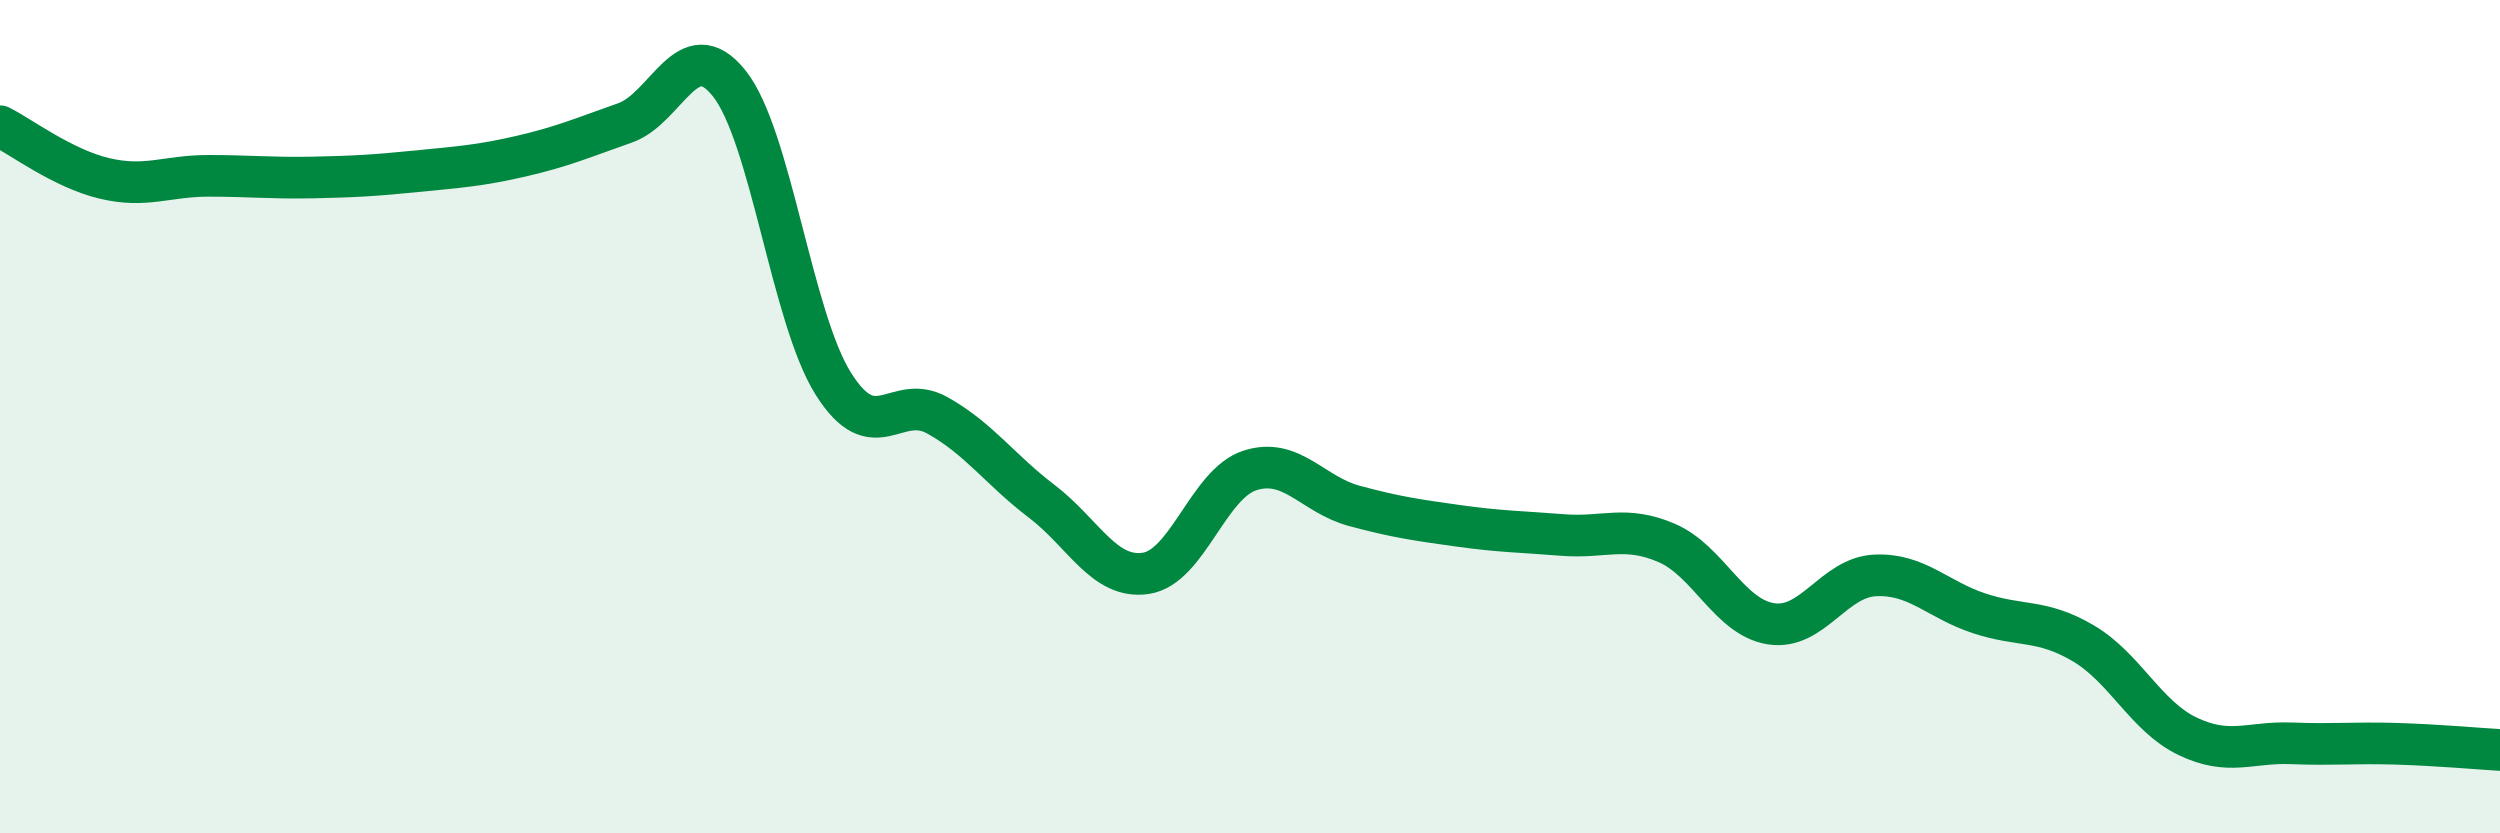
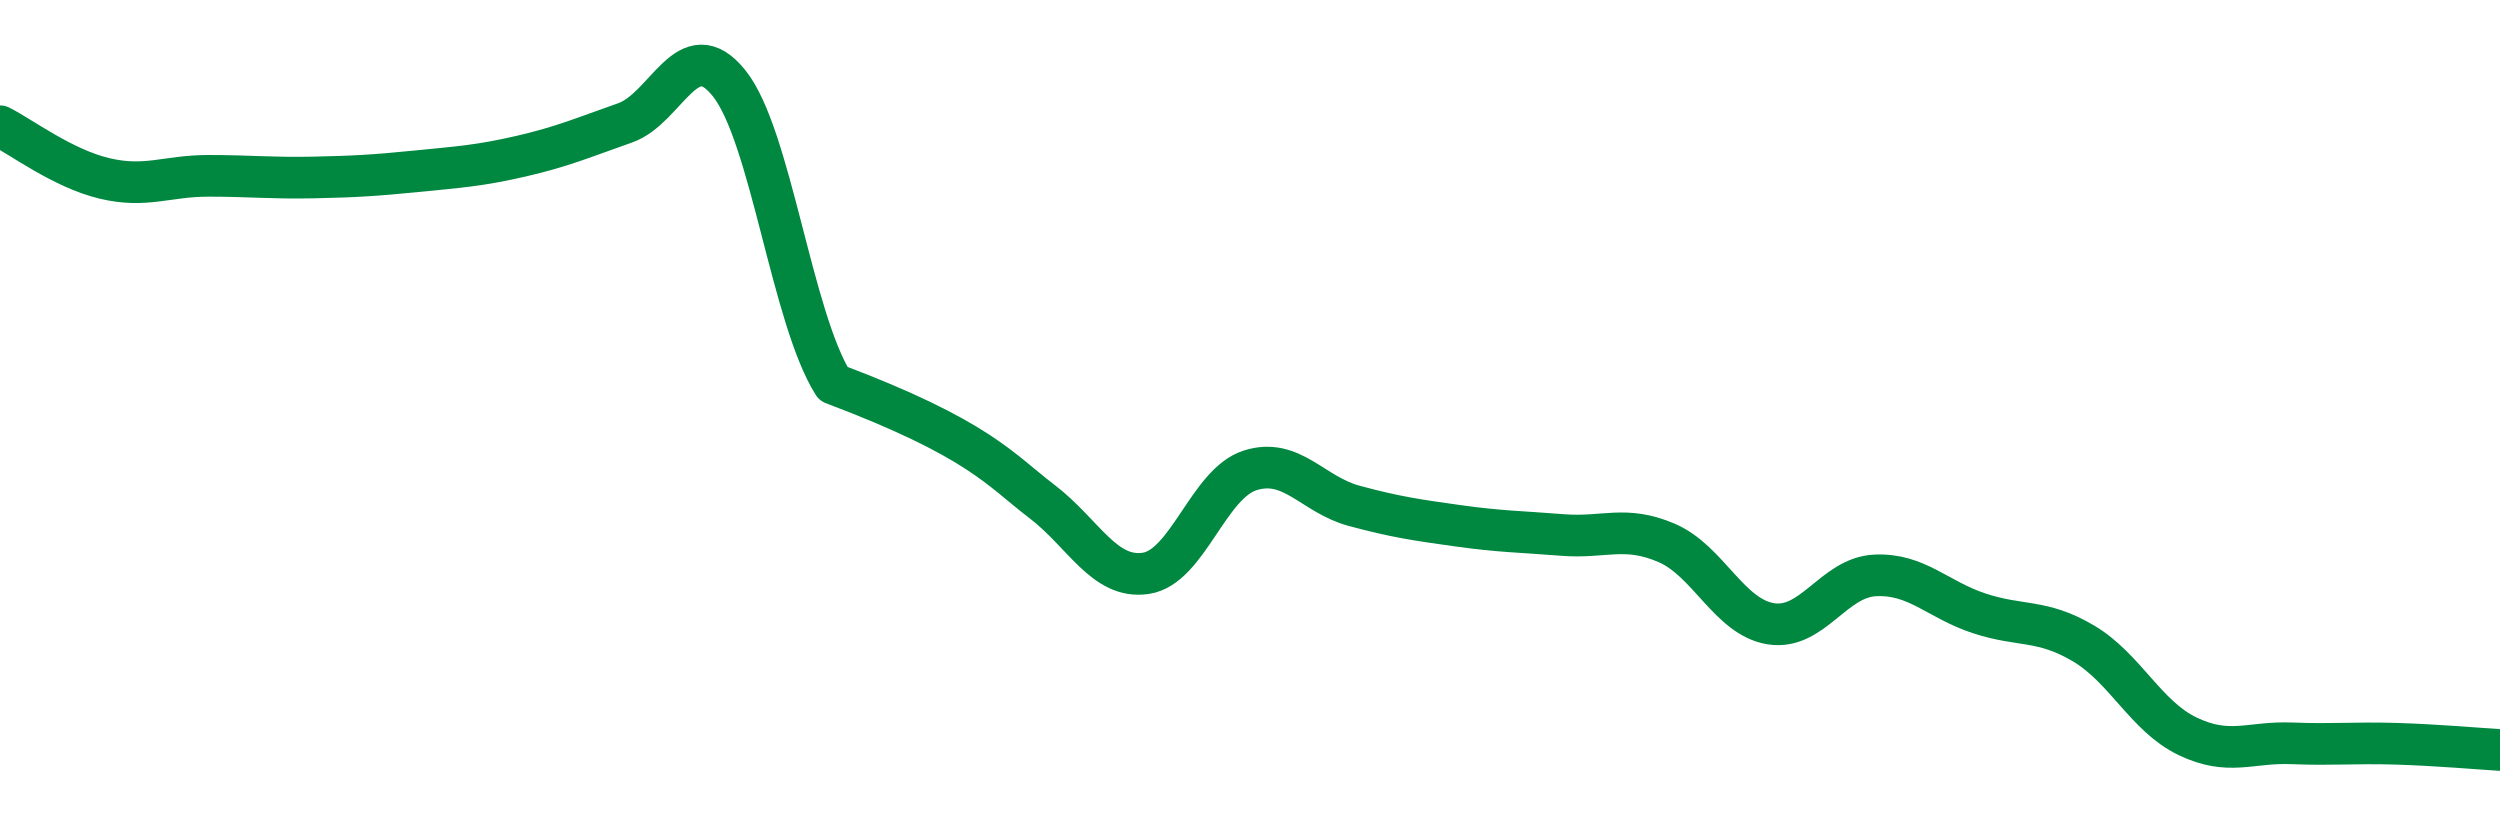
<svg xmlns="http://www.w3.org/2000/svg" width="60" height="20" viewBox="0 0 60 20">
-   <path d="M 0,3.03 C 0.5,3.28 1.5,4.04 2.5,4.28 C 3.5,4.52 4,4.22 5,4.22 C 6,4.22 6.5,4.28 7.5,4.26 C 8.5,4.24 9,4.21 10,4.11 C 11,4.01 11.5,3.98 12.5,3.75 C 13.5,3.52 14,3.3 15,2.95 C 16,2.6 16.5,0.75 17.5,2 C 18.5,3.25 19,7.62 20,9.21 C 21,10.8 21.5,9.41 22.5,9.97 C 23.5,10.53 24,11.27 25,12.03 C 26,12.79 26.5,13.91 27.5,13.76 C 28.5,13.61 29,11.61 30,11.29 C 31,10.97 31.5,11.87 32.5,12.14 C 33.5,12.41 34,12.48 35,12.62 C 36,12.76 36.5,12.76 37.5,12.84 C 38.5,12.92 39,12.6 40,13.03 C 41,13.46 41.5,14.81 42.5,14.97 C 43.5,15.13 44,13.86 45,13.81 C 46,13.76 46.5,14.39 47.5,14.72 C 48.5,15.05 49,14.85 50,15.44 C 51,16.03 51.5,17.19 52.5,17.67 C 53.5,18.15 54,17.8 55,17.84 C 56,17.88 56.5,17.82 57.5,17.85 C 58.5,17.88 59.5,17.97 60,18L60 20L0 20Z" fill="#008740" opacity="0.1" stroke-linecap="round" stroke-linejoin="round" />
-   <path d="M 0,3.03 C 0.5,3.28 1.5,4.04 2.5,4.28 C 3.5,4.52 4,4.22 5,4.22 C 6,4.22 6.5,4.28 7.5,4.26 C 8.5,4.24 9,4.21 10,4.11 C 11,4.01 11.5,3.98 12.5,3.75 C 13.5,3.52 14,3.3 15,2.95 C 16,2.6 16.5,0.75 17.5,2 C 18.5,3.25 19,7.62 20,9.21 C 21,10.8 21.5,9.41 22.5,9.97 C 23.5,10.53 24,11.27 25,12.03 C 26,12.79 26.5,13.91 27.5,13.76 C 28.5,13.61 29,11.61 30,11.29 C 31,10.97 31.5,11.87 32.5,12.14 C 33.5,12.41 34,12.48 35,12.62 C 36,12.76 36.5,12.76 37.5,12.84 C 38.5,12.92 39,12.6 40,13.03 C 41,13.46 41.5,14.81 42.5,14.97 C 43.5,15.13 44,13.86 45,13.81 C 46,13.76 46.5,14.39 47.5,14.72 C 48.5,15.05 49,14.85 50,15.44 C 51,16.03 51.5,17.19 52.5,17.67 C 53.5,18.15 54,17.8 55,17.84 C 56,17.88 56.5,17.82 57.5,17.85 C 58.5,17.88 59.5,17.97 60,18" stroke="#008740" stroke-width="1" fill="none" stroke-linecap="round" stroke-linejoin="round" />
+   <path d="M 0,3.03 C 0.5,3.28 1.5,4.04 2.5,4.28 C 3.5,4.52 4,4.22 5,4.22 C 6,4.22 6.5,4.28 7.5,4.26 C 8.5,4.24 9,4.21 10,4.11 C 11,4.01 11.5,3.98 12.5,3.75 C 13.5,3.52 14,3.3 15,2.95 C 16,2.6 16.5,0.75 17.5,2 C 18.5,3.25 19,7.62 20,9.21 C 23.5,10.53 24,11.27 25,12.03 C 26,12.79 26.5,13.91 27.5,13.76 C 28.5,13.61 29,11.61 30,11.29 C 31,10.97 31.5,11.87 32.5,12.14 C 33.5,12.41 34,12.48 35,12.62 C 36,12.76 36.5,12.76 37.5,12.84 C 38.5,12.92 39,12.6 40,13.03 C 41,13.46 41.5,14.81 42.5,14.97 C 43.5,15.13 44,13.86 45,13.81 C 46,13.76 46.5,14.39 47.5,14.72 C 48.5,15.05 49,14.85 50,15.44 C 51,16.03 51.5,17.19 52.5,17.67 C 53.5,18.15 54,17.8 55,17.84 C 56,17.88 56.5,17.82 57.5,17.85 C 58.5,17.88 59.5,17.97 60,18" stroke="#008740" stroke-width="1" fill="none" stroke-linecap="round" stroke-linejoin="round" />
</svg>